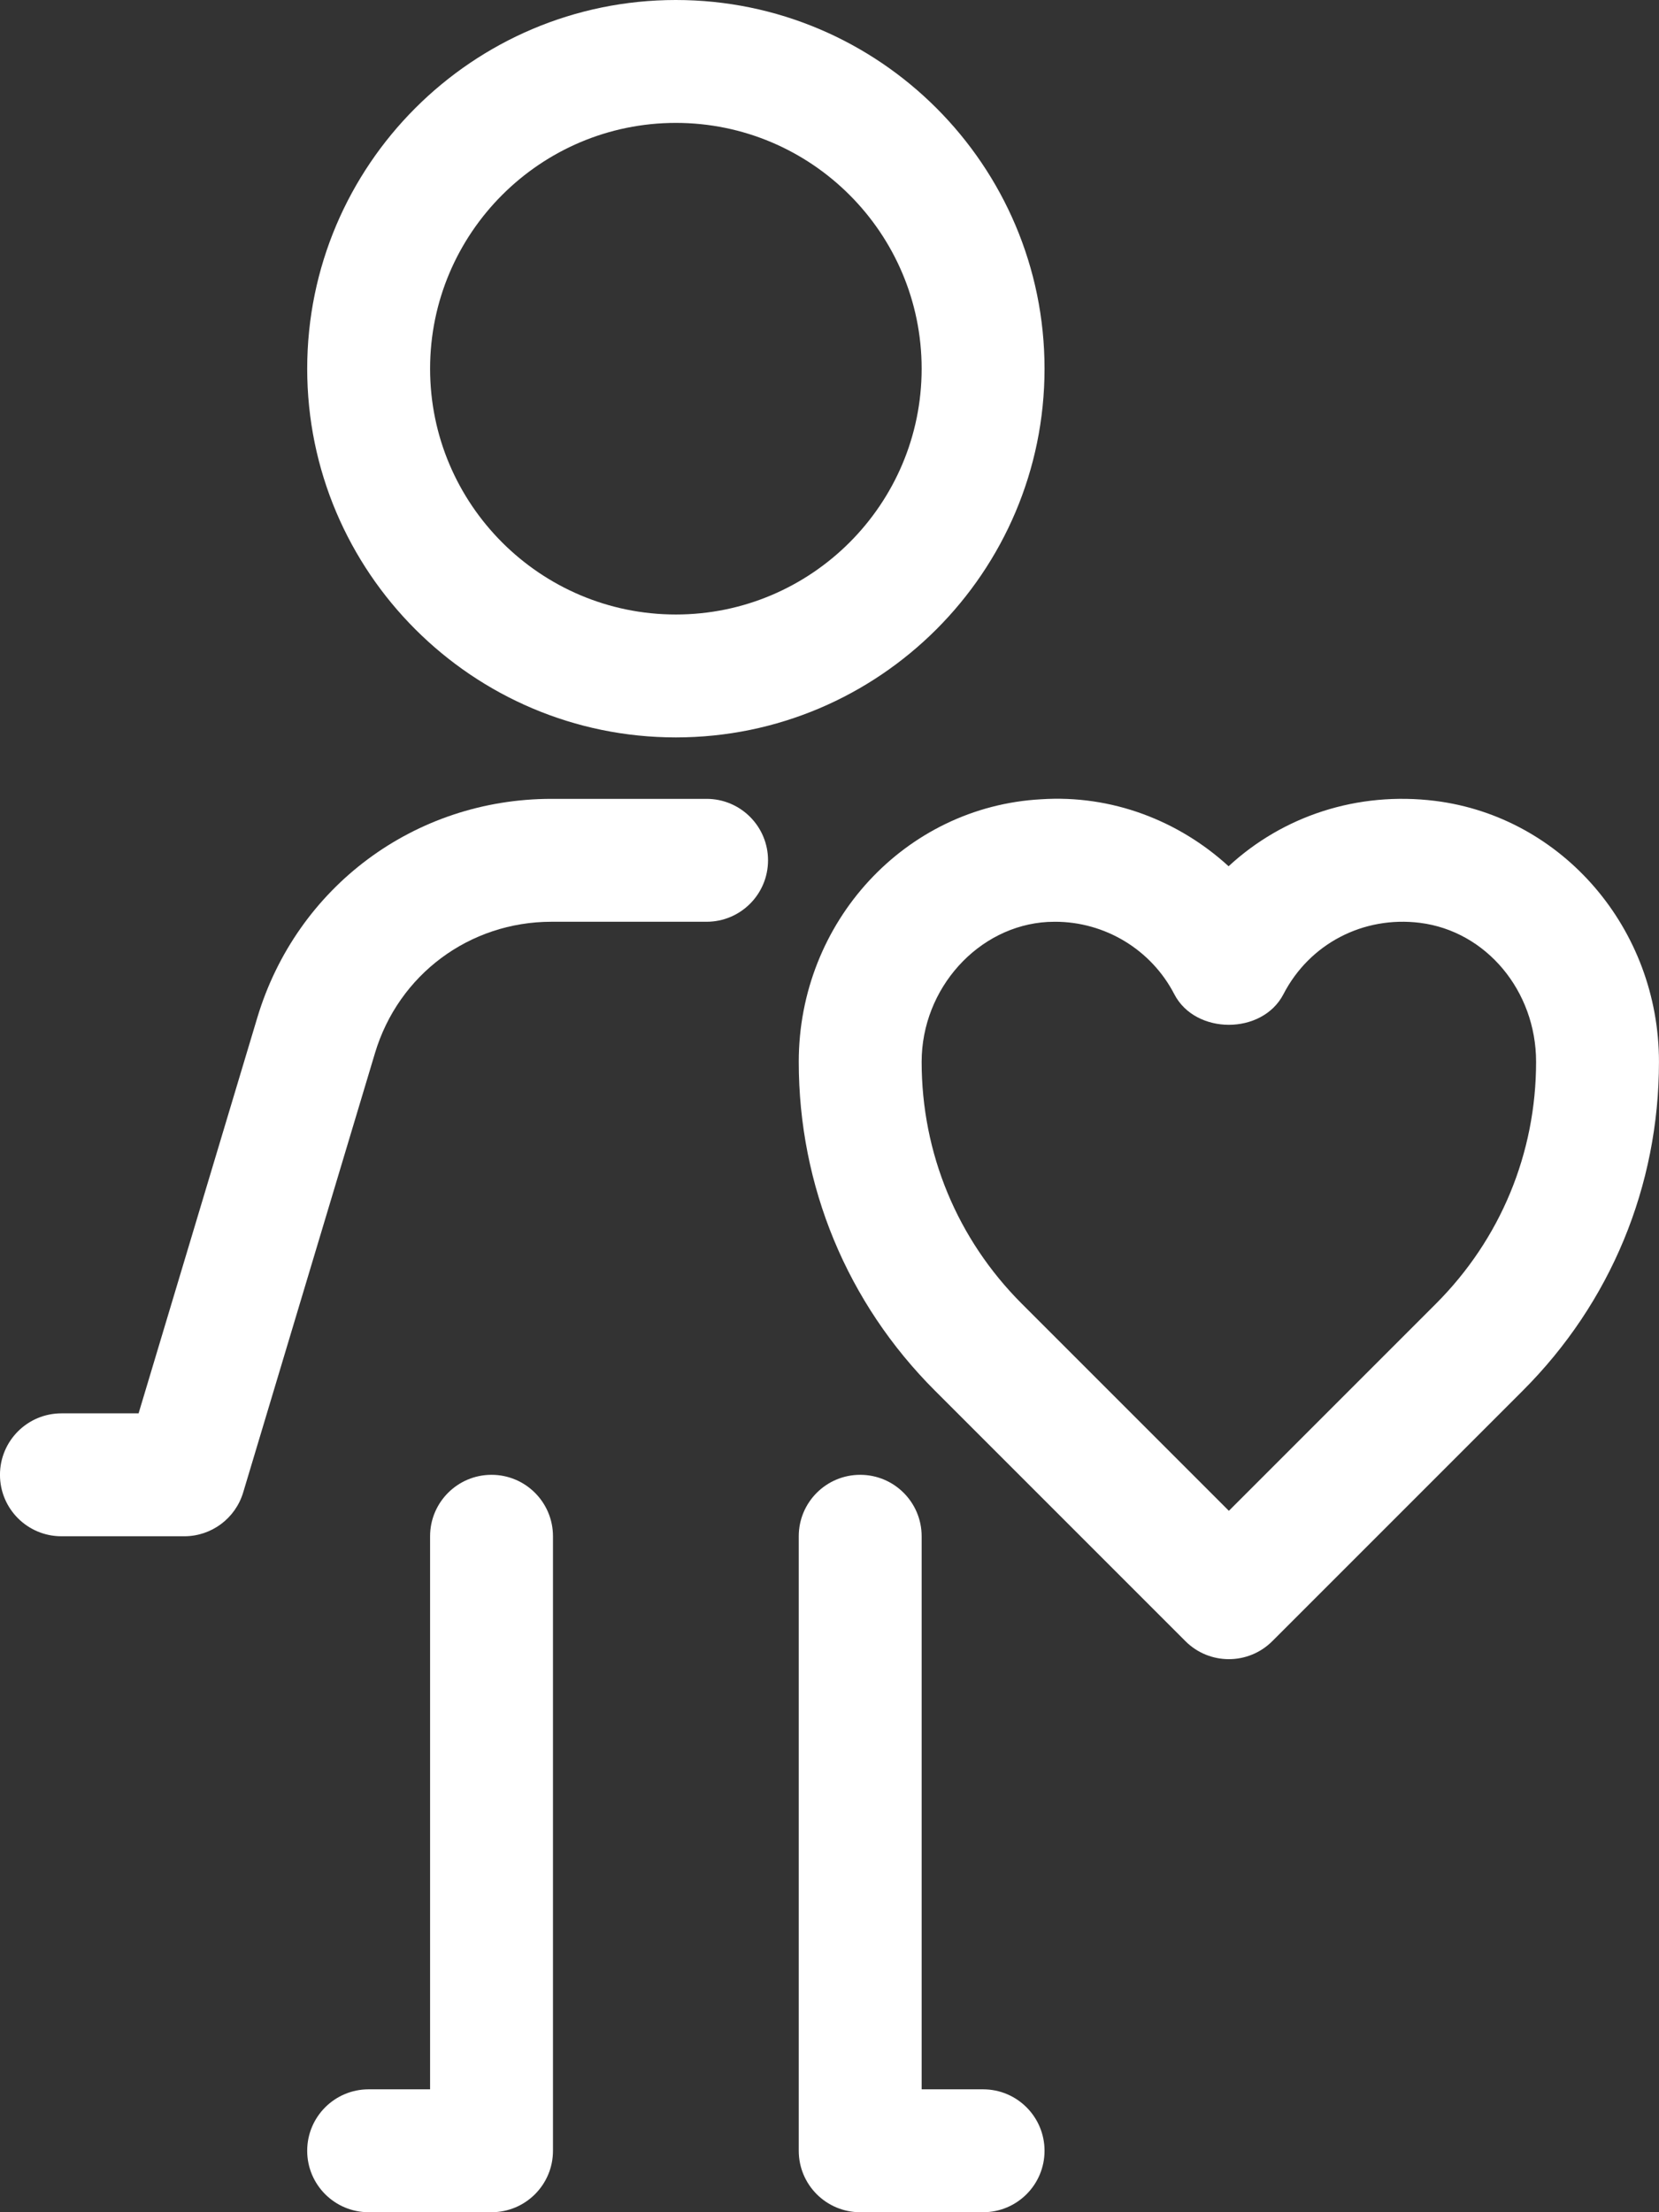
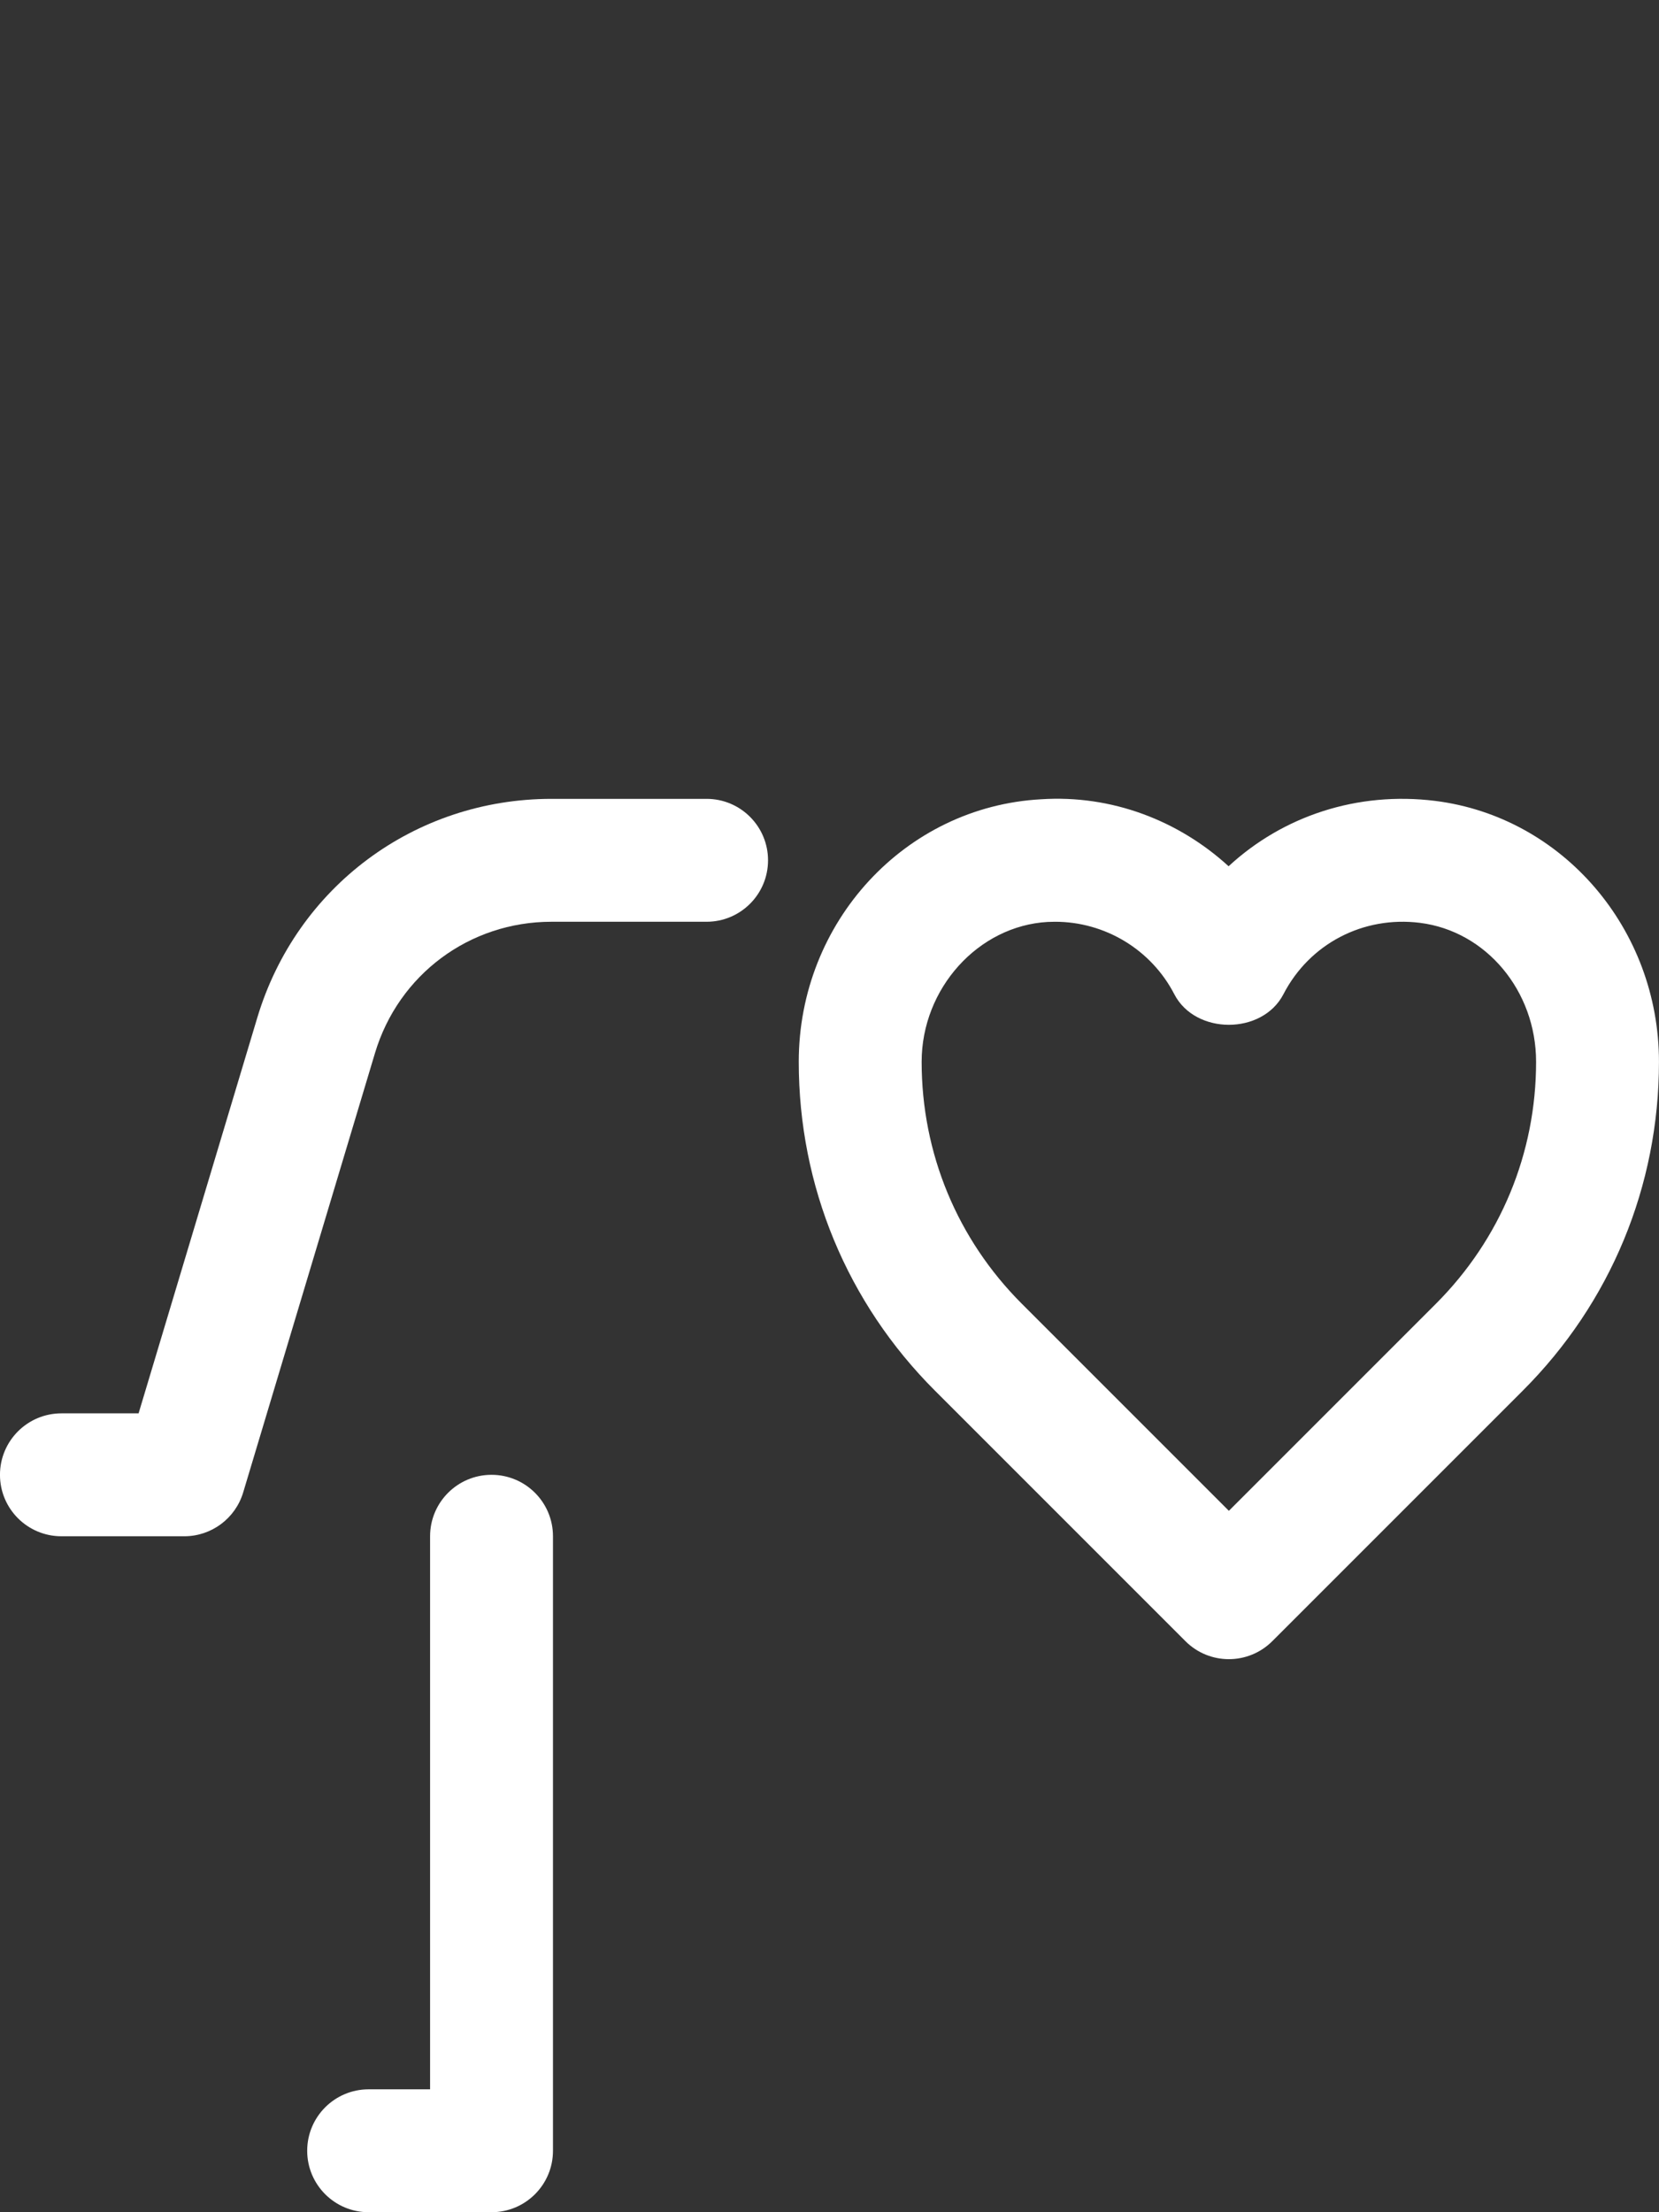
<svg xmlns="http://www.w3.org/2000/svg" fill="#ffffff" height="4682" preserveAspectRatio="xMidYMid meet" version="1" viewBox="744.3 159.0 3511.5 4682.0" width="3511.5" zoomAndPan="magnify">
  <rect x="744.3" y="159.0" width="3511.5" height="4682.0" fill="#333333" stroke="none" />
  <g id="change1_1">
-     <path d="M2174.861,1719.667c430.301,0,780.333-350.032,780.333-780.333S2605.162,159,2174.861,159 s-780.333,350.032-780.333,780.333S1744.56,1719.667,2174.861,1719.667z M2174.861,419.111 c286.846,0,520.222,233.313,520.222,520.222s-233.376,520.222-520.222,520.222s-520.222-233.313-520.222-520.222 S1888.015,419.111,2174.861,419.111z" />
    <path d="M2239.889,1849.722h-328.251c-289.45,0-539.718,186.193-622.844,463.45l-251.157,837.106H874.306 c-71.823,0-130.056,58.169-130.056,130.055c0,71.886,58.233,130.056,130.056,130.056h260.111 c57.407,0,108.083-37.721,124.594-92.715l278.972-929.821c49.85-166.253,199.973-278.019,373.656-278.019h328.251 c71.823,0,130.055-58.169,130.055-130.055S2311.712,1849.722,2239.889,1849.722z" />
    <path d="M1784.694,3280.333c-71.823,0-130.056,58.169-130.056,130.056v1170.5h-130.056c-71.823,0-130.056,58.169-130.056,130.056 S1452.761,4841,1524.583,4841h260.111c71.823,0,130.056-58.169,130.056-130.056V3410.389 C1914.75,3338.503,1856.517,3280.333,1784.694,3280.333z" />
-     <path d="M2825.139,4580.889h-130.056v-1170.5c0-71.886-58.233-130.056-130.055-130.056c-71.823,0-130.056,58.169-130.056,130.056 v1300.555c0,71.886,58.233,130.056,130.056,130.056h260.111c71.823,0,130.055-58.169,130.055-130.056 S2896.962,4580.889,2825.139,4580.889z" />
    <path d="M3782.139,1854.041c-164.855-20.448-322.154,31.879-437.35,138.311c-105.988-96.907-247.601-151.52-396.898-141.74 c-287.608,15.622-512.919,259.73-512.919,555.657c0,263.032,102.368,510.189,288.307,696l530.129,530.129 c25.402,25.402,58.677,38.102,91.953,38.102s66.552-12.701,91.953-38.102l530.129-530.129 c185.938-185.812,288.307-432.968,288.307-696C4255.75,2125.328,4052.157,1887.951,3782.139,1854.041z M3783.537,2918.362 l-438.176,438.176l-438.176-438.176c-136.787-136.787-212.102-318.662-212.102-512.094c0-155.203,119.768-287.926,267.033-296.054 c5.207-0.254,10.351-0.381,15.495-0.381c105.67,0,203.466,58.931,252.237,153.298c44.58,86.365,186.447,86.365,231.026,0 c55.248-106.813,168.793-165.999,288.942-151.012c140.152,17.527,245.823,144.026,245.823,294.149 C3995.639,2599.701,3920.323,2781.575,3783.537,2918.362z" />
  </g>
</svg>